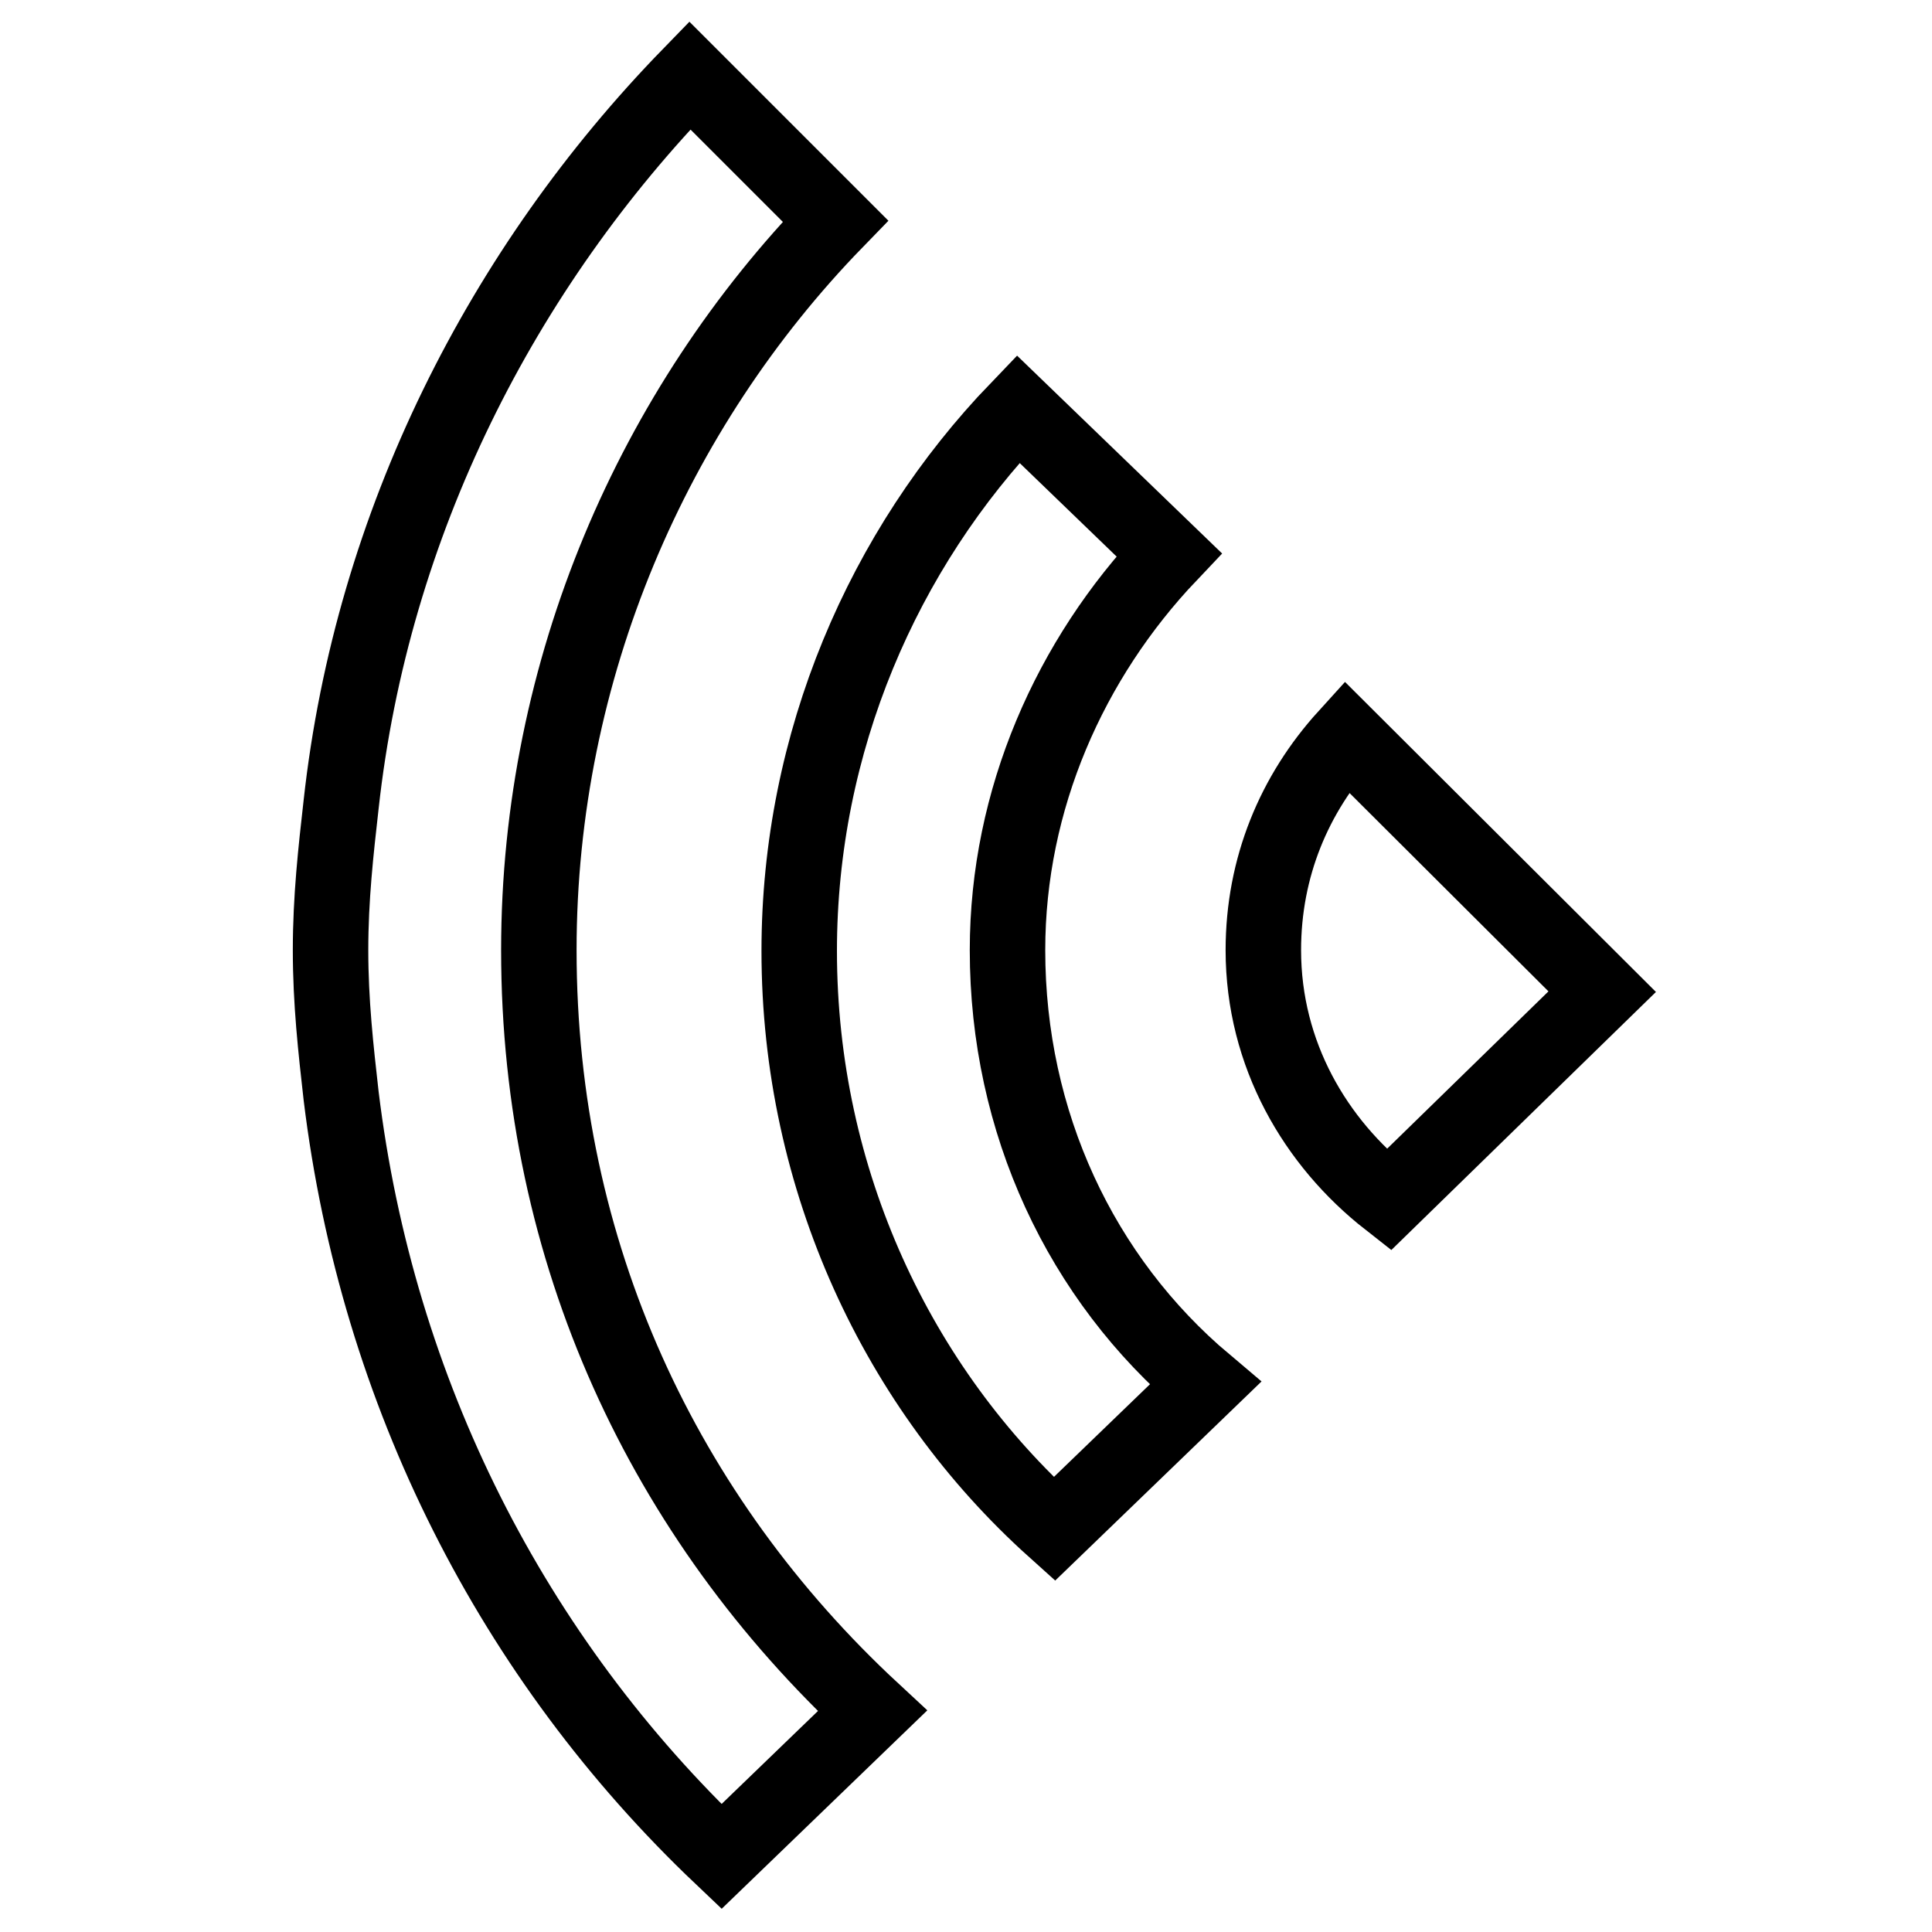
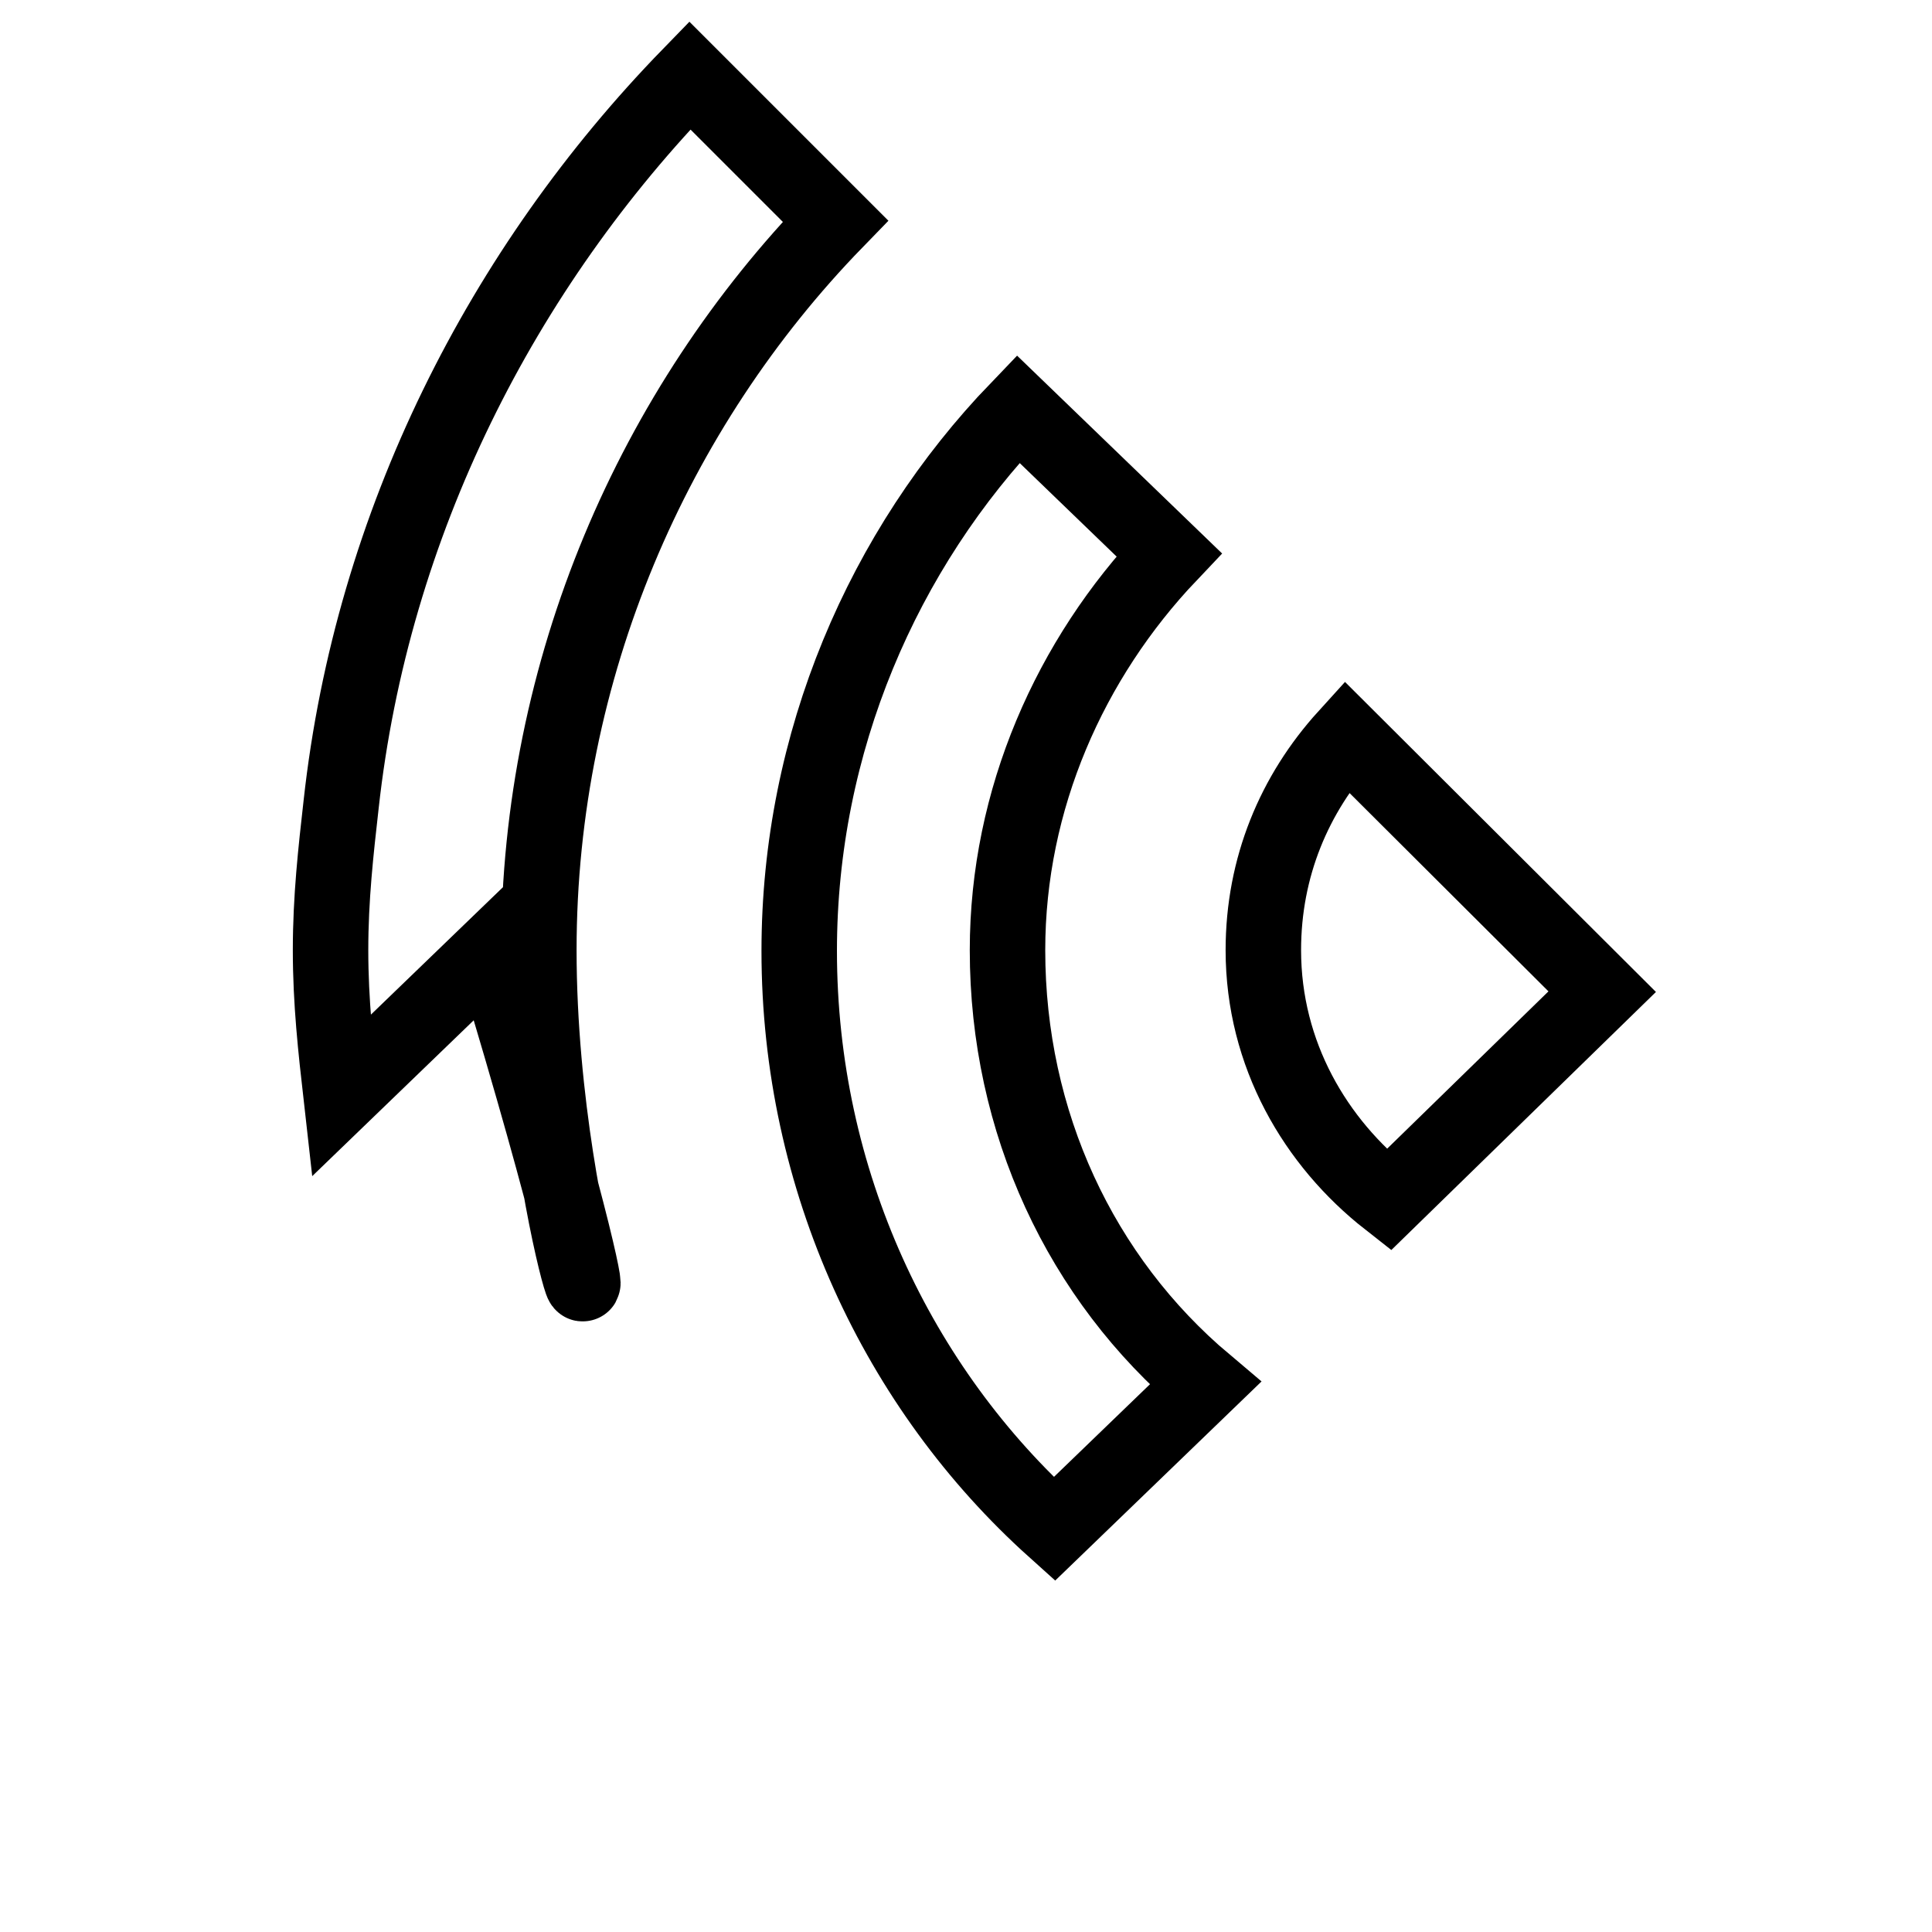
<svg xmlns="http://www.w3.org/2000/svg" version="1.1" x="0px" y="0px" viewBox="0 0 256 256" enable-background="new 0 0 256 256" xml:space="preserve">
  <g>
-     <path stroke-width="10" fill-opacity="0" stroke="#000000" d="M71.4,125.9c0-37.3,15.2-71.8,39.3-96.6L91.4,10c-24.8,25.5-42.1,59.3-46.2,96.6 c-0.7,6.2-1.4,12.4-1.4,19.3c0,6.9,0.7,13.1,1.4,19.3C50,184.6,68,219.8,95.6,246l20-19.3C88,201.1,71.4,166,71.4,125.9z  M133.5,125.9c0-20,8.3-38.6,21.4-52.4l-20-19.3c-17.9,18.6-29,44.2-29,71.8c0,30.4,13.1,58,33.8,76.6l20-19.3 C143.2,169.4,133.5,148.7,133.5,125.9L133.5,125.9z M178.4,97.6c-6.9,7.6-11,17.3-11,28.3c0,13.8,6.9,25.5,16.6,33.1l28.3-27.6 L178.4,97.6z" />
+     <path stroke-width="10" fill-opacity="0" stroke="#000000" d="M71.4,125.9c0-37.3,15.2-71.8,39.3-96.6L91.4,10c-24.8,25.5-42.1,59.3-46.2,96.6 c-0.7,6.2-1.4,12.4-1.4,19.3c0,6.9,0.7,13.1,1.4,19.3l20-19.3C88,201.1,71.4,166,71.4,125.9z  M133.5,125.9c0-20,8.3-38.6,21.4-52.4l-20-19.3c-17.9,18.6-29,44.2-29,71.8c0,30.4,13.1,58,33.8,76.6l20-19.3 C143.2,169.4,133.5,148.7,133.5,125.9L133.5,125.9z M178.4,97.6c-6.9,7.6-11,17.3-11,28.3c0,13.8,6.9,25.5,16.6,33.1l28.3-27.6 L178.4,97.6z" />
  </g>
</svg>